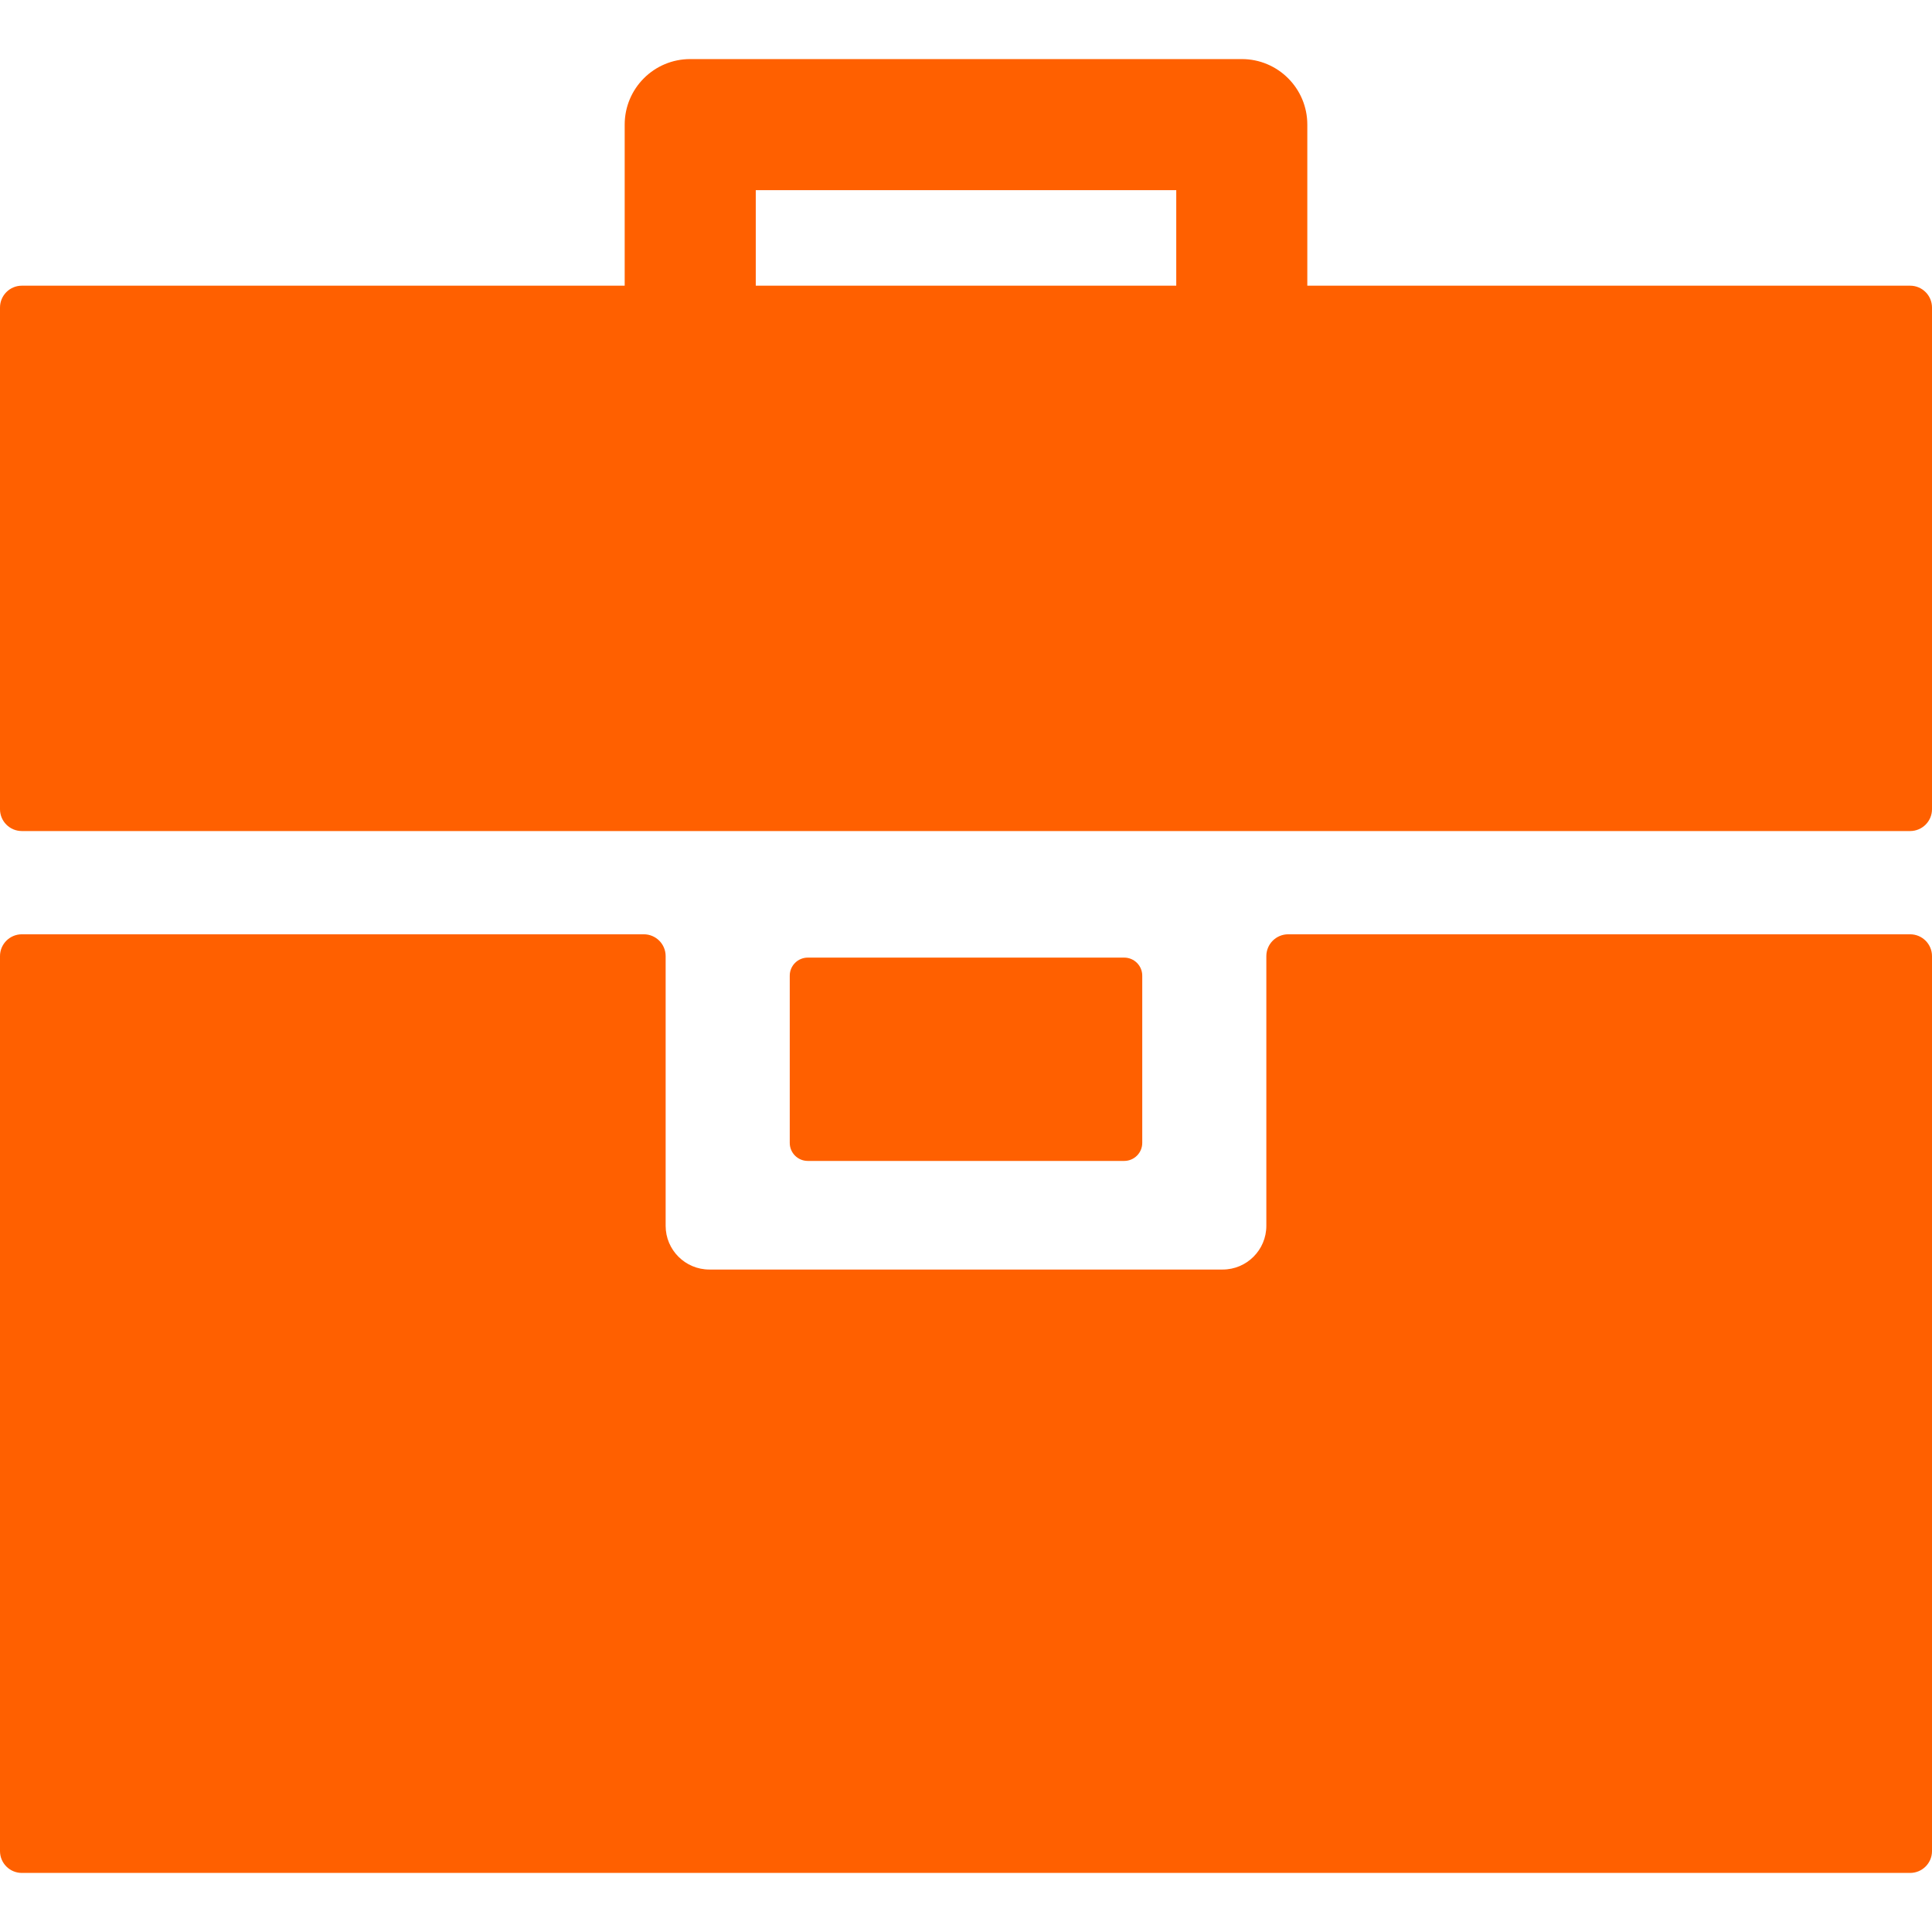
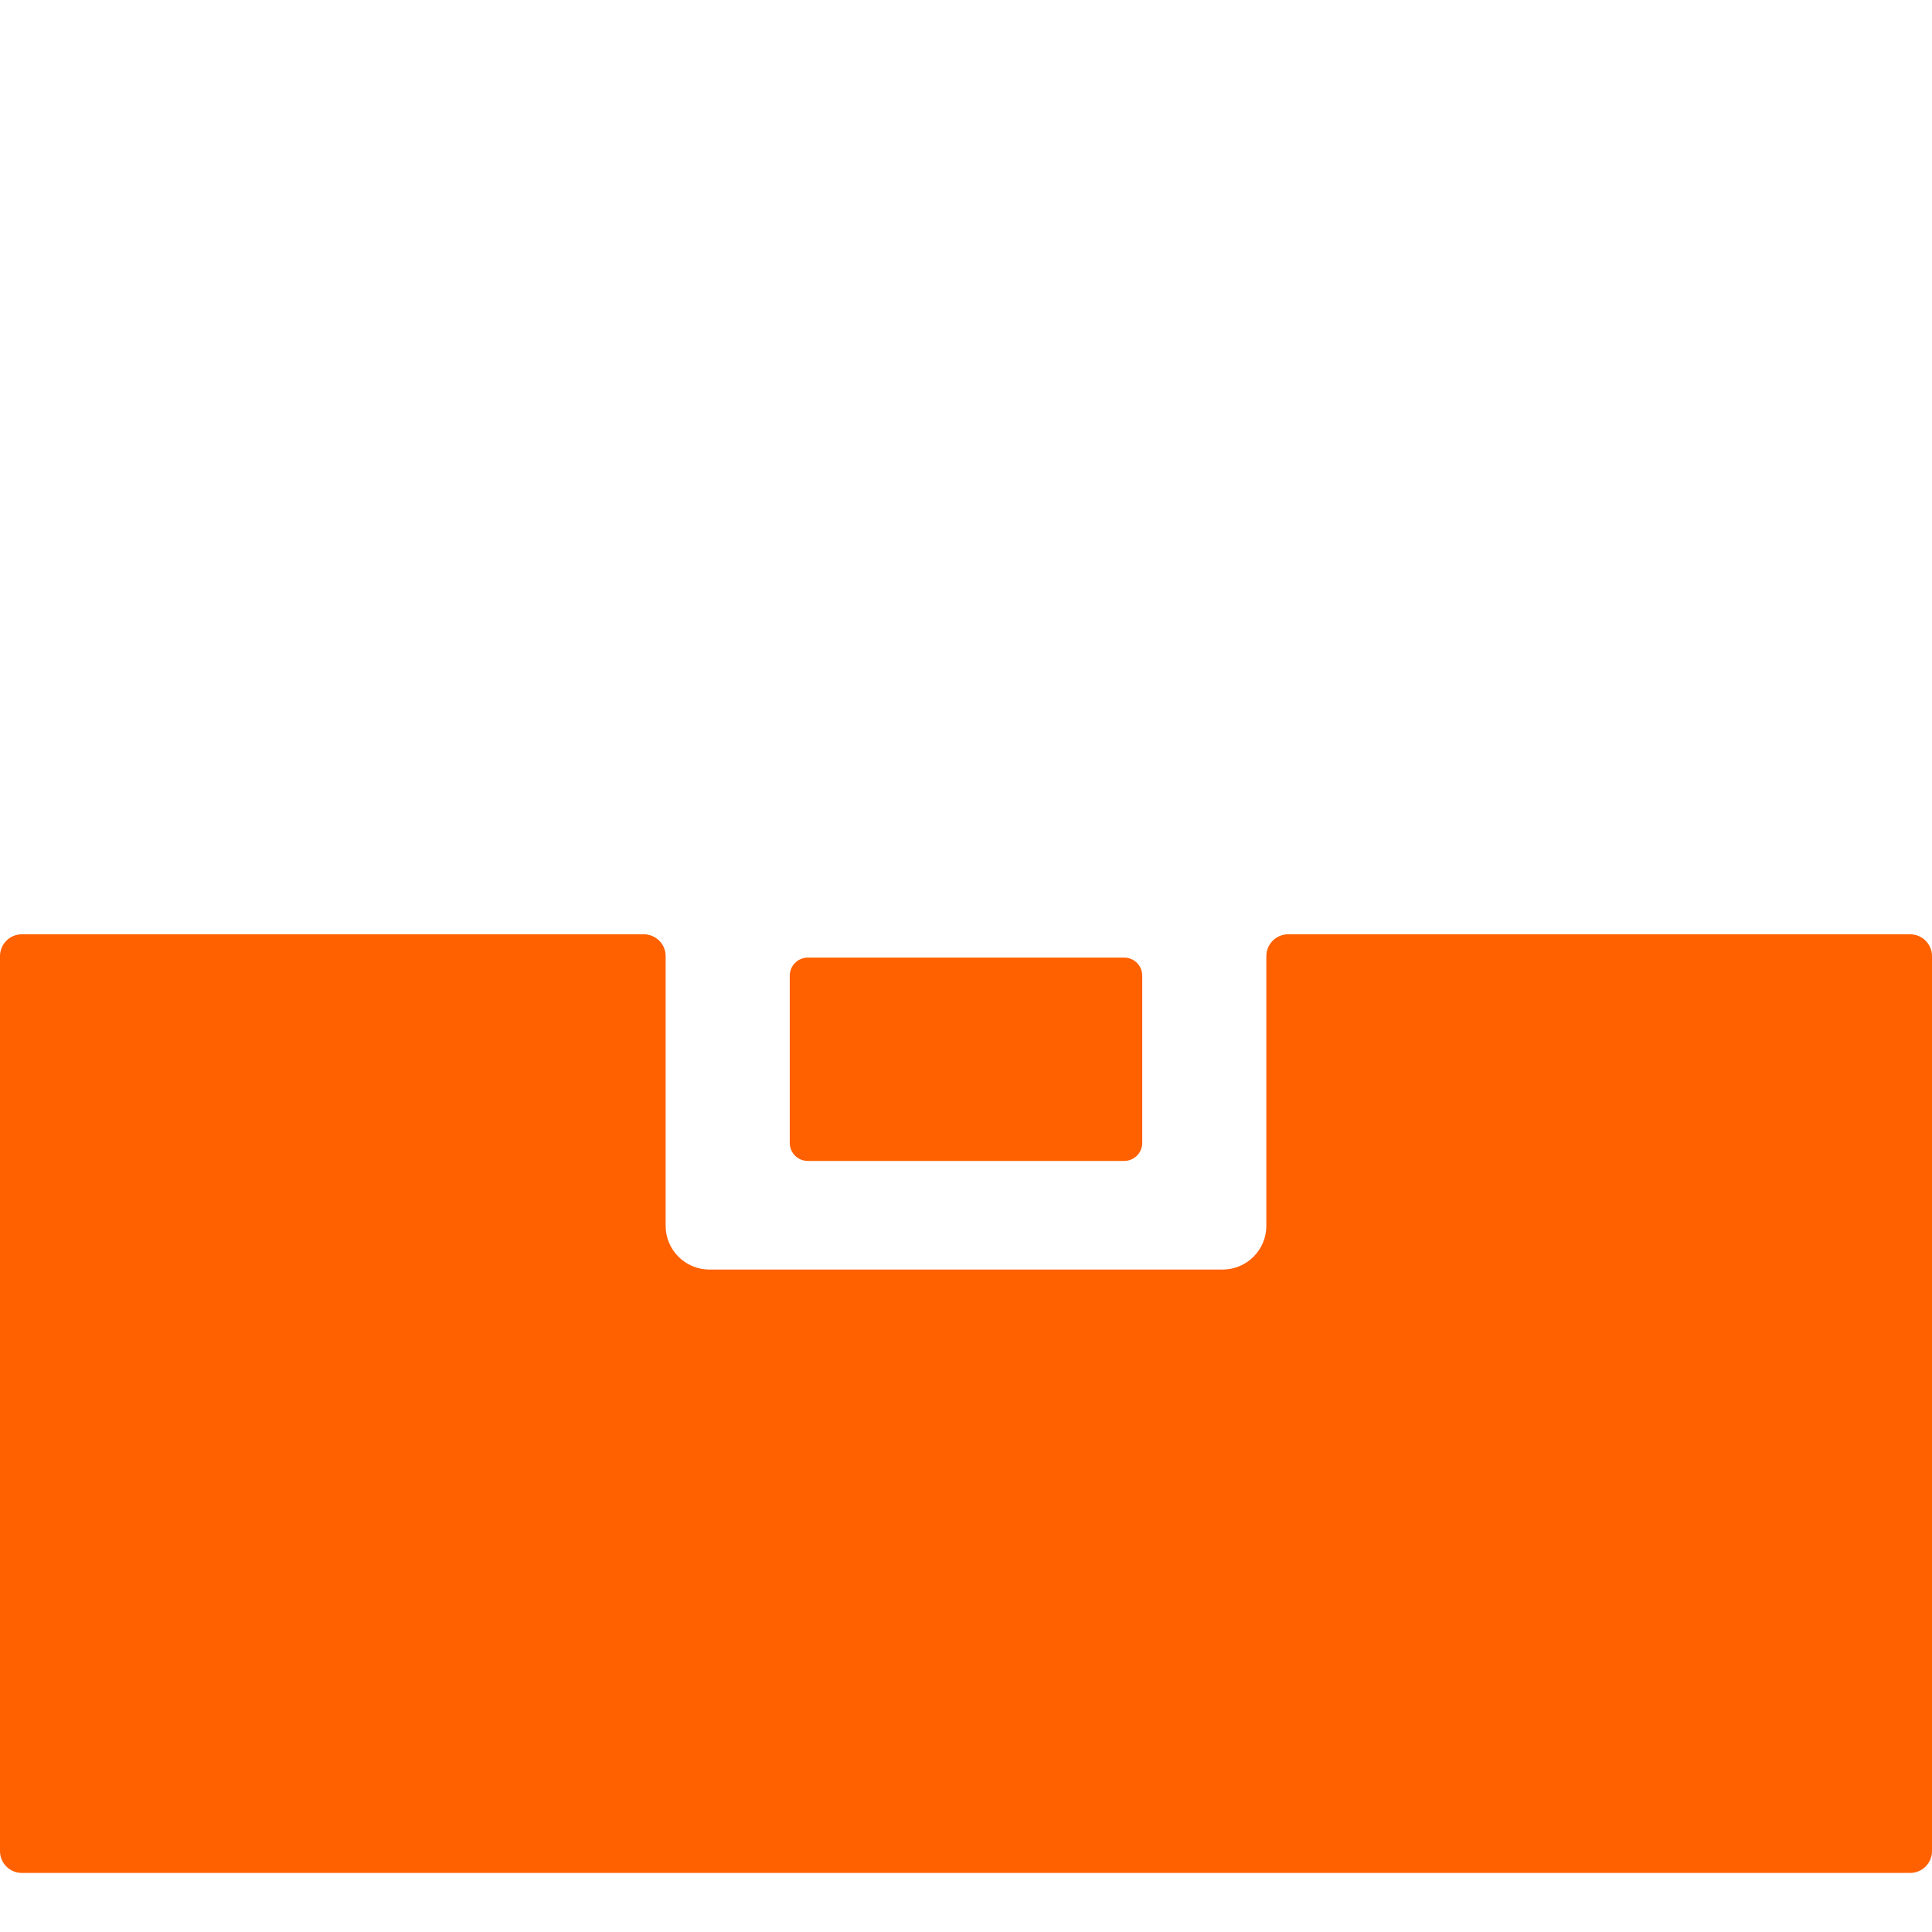
<svg xmlns="http://www.w3.org/2000/svg" version="1.1" id="Capa_1" x="0px" y="0px" width="512px" height="512px" viewBox="0 0 96.704 96.704" style="enable-background:new 0 0 96.704 96.704;" xml:space="preserve">
  <g>
    <g>
      <path d="M95.609,46.765H64.479c-0.604,0-1.094,0.49-1.094,1.093v13.5c0,1.205-0.979,2.187-2.187,2.187H35.505    c-1.206,0-2.187-0.981-2.187-2.187v-13.5c0-0.604-0.489-1.093-1.094-1.093H1.093C0.489,46.765,0,47.255,0,47.858v44.796    c0,0.604,0.489,1.093,1.093,1.093h94.516c0.604,0,1.095-0.489,1.095-1.093V47.858C96.704,47.255,96.214,46.765,95.609,46.765z" fill="#ff6000" />
      <path d="M56.27,58.109c0.5,0,0.904-0.404,0.904-0.903v-8.37c0-0.5-0.404-0.904-0.904-0.904H40.434c-0.5,0-0.904,0.405-0.904,0.904    v8.37c0,0.5,0.404,0.903,0.904,0.903H56.27z" fill="#ff6000" />
-       <path d="M95.609,14.3H65.436V6.237c0-1.812-1.469-3.28-3.279-3.28H34.548c-1.812,0-3.28,1.469-3.28,3.28V14.3H1.093    C0.489,14.3,0,14.79,0,15.394v25.11c0,0.604,0.489,1.093,1.093,1.093h94.516c0.604,0,1.095-0.489,1.095-1.093v-25.11    C96.704,14.79,96.214,14.3,95.609,14.3z M37.829,9.517h21.047V14.3H37.829V9.517z" fill="#ff6000" />
    </g>
  </g>
  <g>
</g>
  <g>
</g>
  <g>
</g>
  <g>
</g>
  <g>
</g>
  <g>
</g>
  <g>
</g>
  <g>
</g>
  <g>
</g>
  <g>
</g>
  <g>
</g>
  <g>
</g>
  <g>
</g>
  <g>
</g>
  <g>
</g>
</svg>